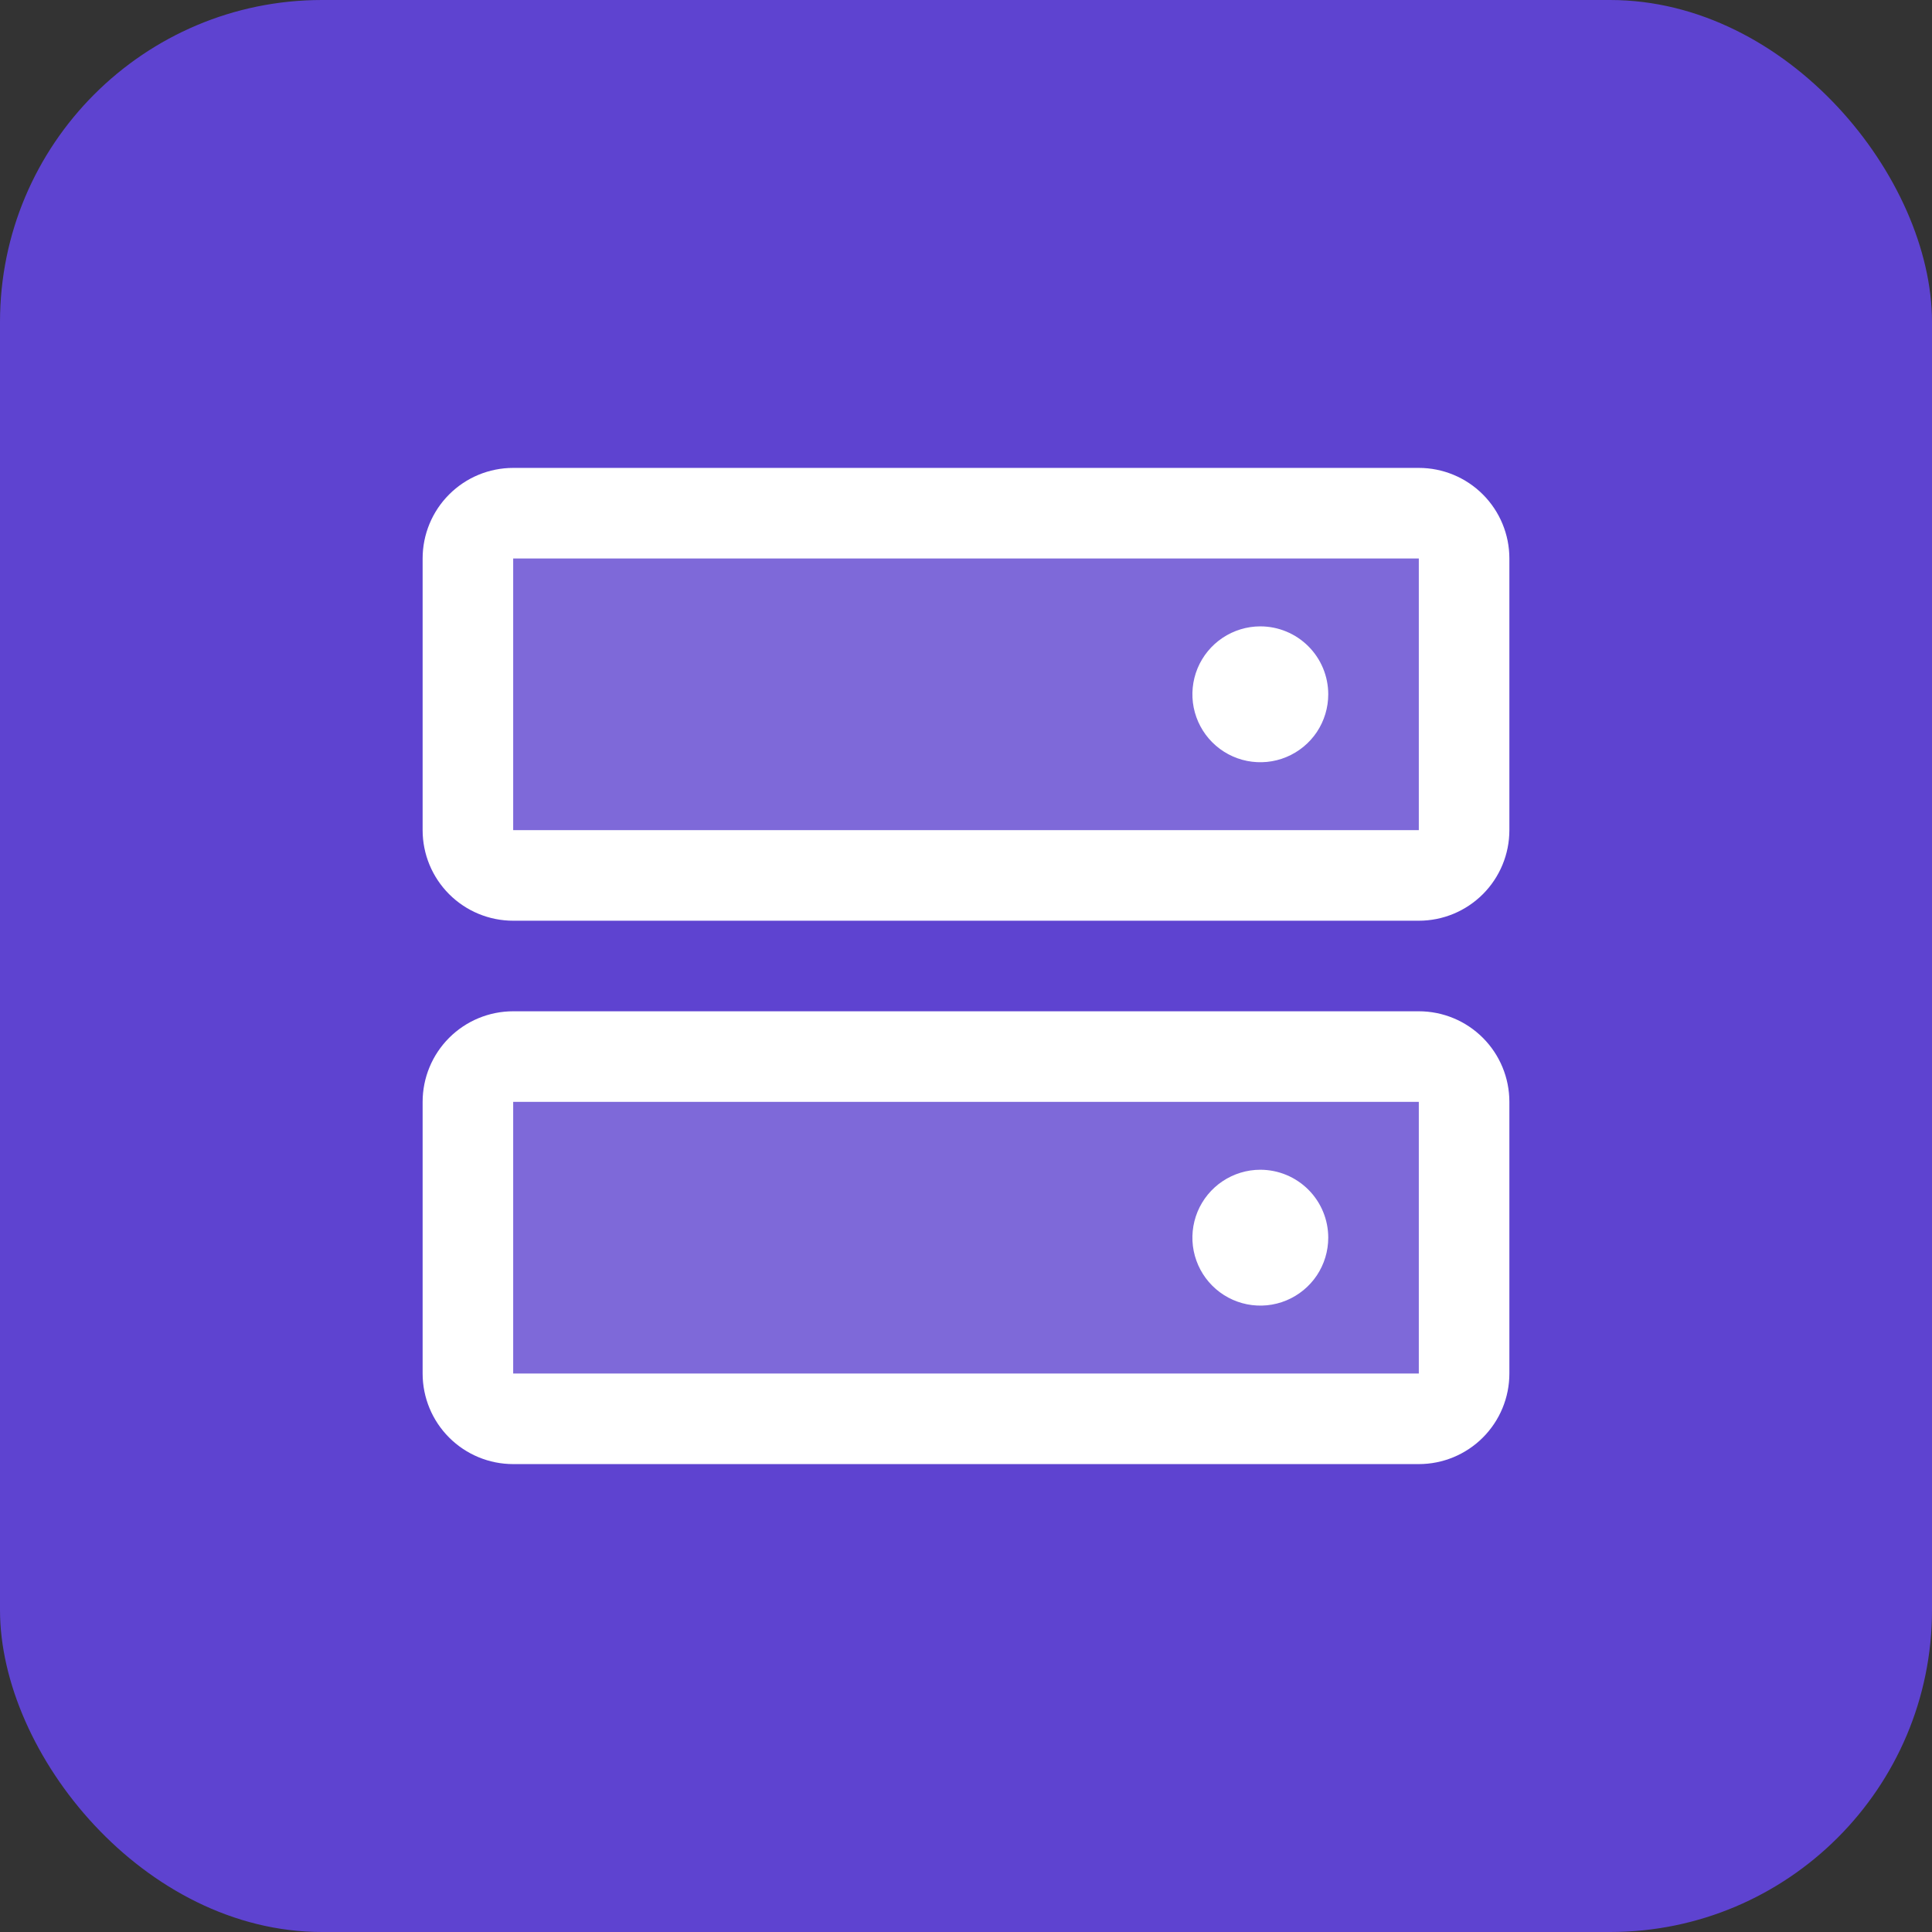
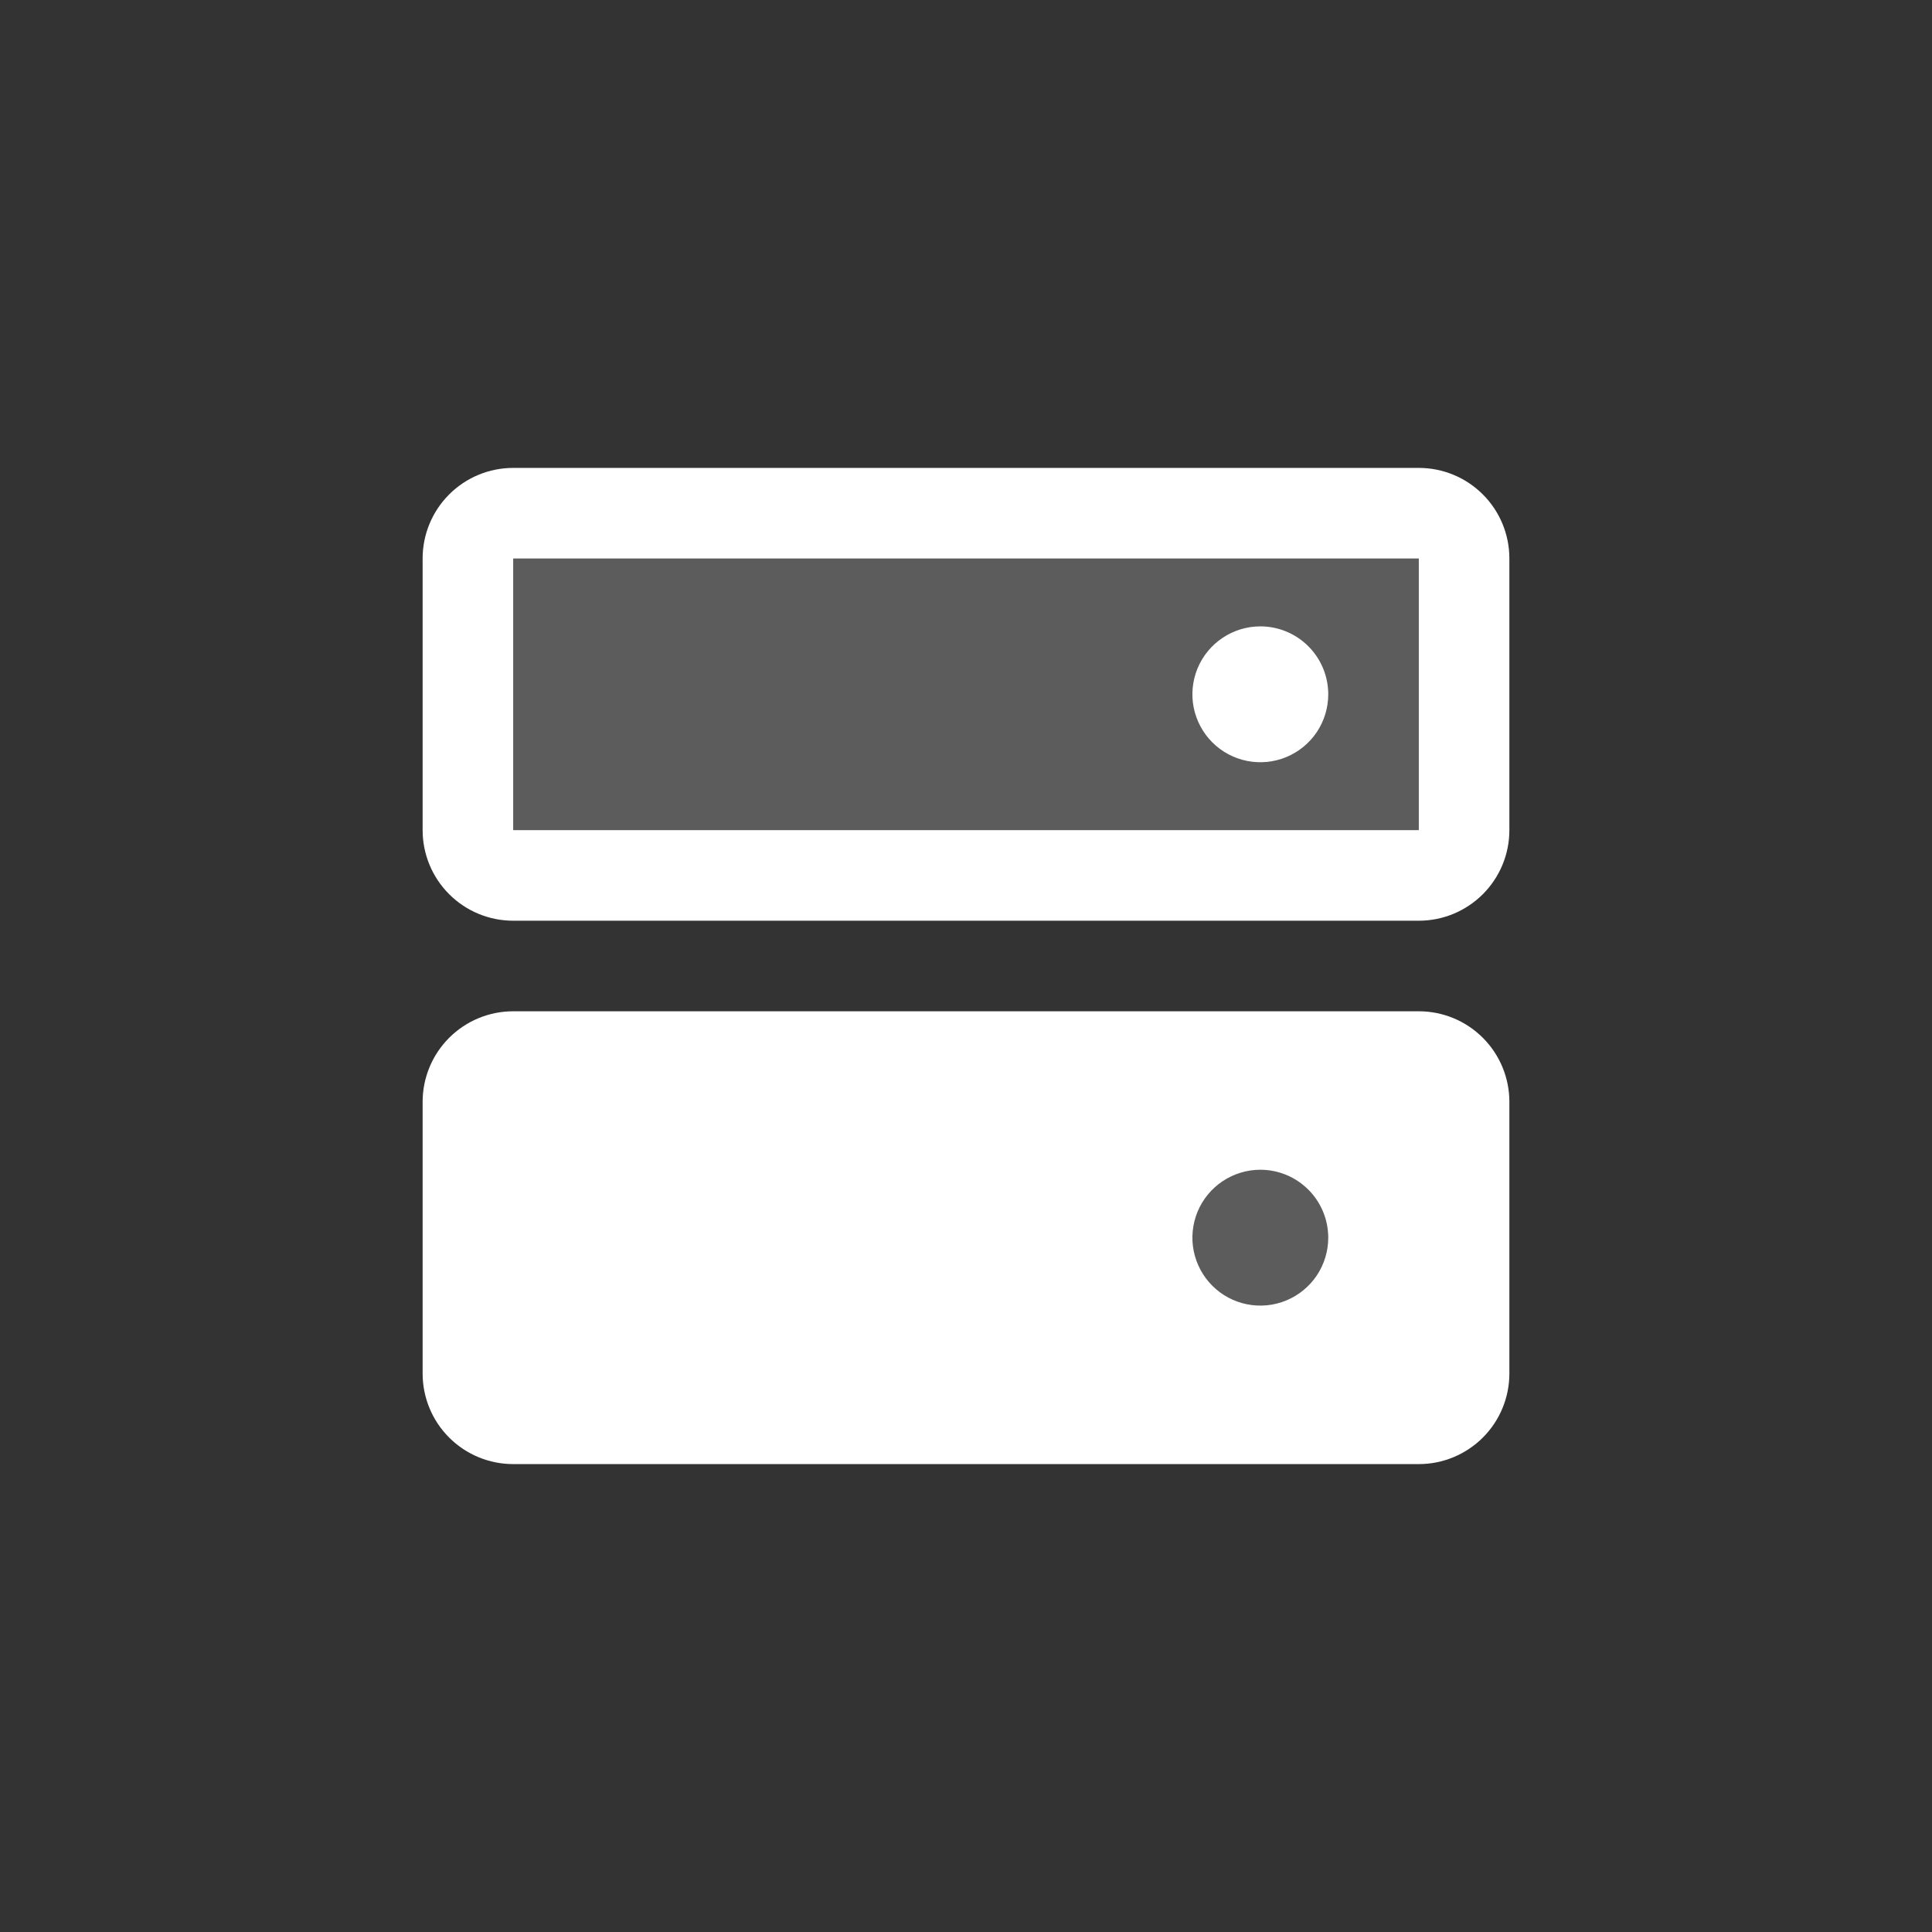
<svg xmlns="http://www.w3.org/2000/svg" width="48" height="48" viewBox="0 0 48 48" fill="none">
  <rect x="0" y="0" width="48" height="48" fill="#333333" stroke="none" />
-   <rect width="48" height="48" rx="8" fill="#5E43D0" />
  <path opacity="0.2" d="M36.375 27.375V34.125C36.375 34.423 36.257 34.709 36.045 34.92C35.834 35.132 35.548 35.25 35.25 35.25H12.75C12.452 35.25 12.165 35.132 11.954 34.92C11.743 34.709 11.625 34.423 11.625 34.125V27.375C11.625 27.077 11.743 26.791 11.954 26.579C12.165 26.369 12.452 26.25 12.75 26.25H35.25C35.548 26.25 35.834 26.369 36.045 26.579C36.257 26.791 36.375 27.077 36.375 27.375ZM35.25 12.75H12.75C12.452 12.75 12.165 12.868 11.954 13.079C11.743 13.29 11.625 13.577 11.625 13.875V20.625C11.625 20.923 11.743 21.209 11.954 21.421C12.165 21.631 12.452 21.75 12.75 21.75H35.25C35.548 21.75 35.834 21.631 36.045 21.421C36.257 21.209 36.375 20.923 36.375 20.625V13.875C36.375 13.577 36.257 13.29 36.045 13.079C35.834 12.868 35.548 12.75 35.25 12.75Z" fill="white" />
-   <path d="M35.25 25.125H12.75C12.153 25.125 11.581 25.362 11.159 25.784C10.737 26.206 10.5 26.778 10.5 27.375V34.125C10.5 34.722 10.737 35.294 11.159 35.716C11.581 36.138 12.153 36.375 12.75 36.375H35.25C35.847 36.375 36.419 36.138 36.841 35.716C37.263 35.294 37.5 34.722 37.5 34.125V27.375C37.5 26.778 37.263 26.206 36.841 25.784C36.419 25.362 35.847 25.125 35.25 25.125ZM35.25 34.125H12.75V27.375H35.25V34.125ZM35.25 11.625H12.75C12.153 11.625 11.581 11.862 11.159 12.284C10.737 12.706 10.5 13.278 10.5 13.875V20.625C10.5 21.222 10.737 21.794 11.159 22.216C11.581 22.638 12.153 22.875 12.75 22.875H35.25C35.847 22.875 36.419 22.638 36.841 22.216C37.263 21.794 37.5 21.222 37.5 20.625V13.875C37.5 13.278 37.263 12.706 36.841 12.284C36.419 11.862 35.847 11.625 35.25 11.625ZM35.25 20.625H12.75V13.875H35.25V20.625ZM33 17.25C33 17.584 32.901 17.91 32.716 18.188C32.53 18.465 32.267 18.681 31.958 18.809C31.65 18.937 31.311 18.97 30.983 18.905C30.656 18.84 30.355 18.679 30.119 18.443C29.883 18.207 29.723 17.907 29.657 17.579C29.592 17.252 29.626 16.913 29.753 16.604C29.881 16.296 30.098 16.032 30.375 15.847C30.652 15.662 30.979 15.562 31.312 15.562C31.76 15.562 32.189 15.74 32.506 16.057C32.822 16.373 33 16.802 33 17.25ZM33 30.75C33 31.084 32.901 31.41 32.716 31.688C32.53 31.965 32.267 32.181 31.958 32.309C31.65 32.437 31.311 32.47 30.983 32.405C30.656 32.34 30.355 32.179 30.119 31.943C29.883 31.707 29.723 31.407 29.657 31.079C29.592 30.752 29.626 30.413 29.753 30.104C29.881 29.796 30.098 29.532 30.375 29.347C30.652 29.162 30.979 29.062 31.312 29.062C31.76 29.062 32.189 29.24 32.506 29.557C32.822 29.873 33 30.302 33 30.75Z" fill="white" />
+   <path d="M35.25 25.125H12.75C12.153 25.125 11.581 25.362 11.159 25.784C10.737 26.206 10.5 26.778 10.5 27.375V34.125C10.5 34.722 10.737 35.294 11.159 35.716C11.581 36.138 12.153 36.375 12.75 36.375H35.25C35.847 36.375 36.419 36.138 36.841 35.716C37.263 35.294 37.5 34.722 37.5 34.125V27.375C37.5 26.778 37.263 26.206 36.841 25.784C36.419 25.362 35.847 25.125 35.25 25.125ZM35.25 34.125V27.375H35.25V34.125ZM35.25 11.625H12.75C12.153 11.625 11.581 11.862 11.159 12.284C10.737 12.706 10.5 13.278 10.5 13.875V20.625C10.5 21.222 10.737 21.794 11.159 22.216C11.581 22.638 12.153 22.875 12.75 22.875H35.25C35.847 22.875 36.419 22.638 36.841 22.216C37.263 21.794 37.5 21.222 37.5 20.625V13.875C37.5 13.278 37.263 12.706 36.841 12.284C36.419 11.862 35.847 11.625 35.25 11.625ZM35.25 20.625H12.75V13.875H35.25V20.625ZM33 17.25C33 17.584 32.901 17.91 32.716 18.188C32.53 18.465 32.267 18.681 31.958 18.809C31.65 18.937 31.311 18.97 30.983 18.905C30.656 18.84 30.355 18.679 30.119 18.443C29.883 18.207 29.723 17.907 29.657 17.579C29.592 17.252 29.626 16.913 29.753 16.604C29.881 16.296 30.098 16.032 30.375 15.847C30.652 15.662 30.979 15.562 31.312 15.562C31.76 15.562 32.189 15.74 32.506 16.057C32.822 16.373 33 16.802 33 17.25ZM33 30.75C33 31.084 32.901 31.41 32.716 31.688C32.53 31.965 32.267 32.181 31.958 32.309C31.65 32.437 31.311 32.47 30.983 32.405C30.656 32.34 30.355 32.179 30.119 31.943C29.883 31.707 29.723 31.407 29.657 31.079C29.592 30.752 29.626 30.413 29.753 30.104C29.881 29.796 30.098 29.532 30.375 29.347C30.652 29.162 30.979 29.062 31.312 29.062C31.76 29.062 32.189 29.24 32.506 29.557C32.822 29.873 33 30.302 33 30.75Z" fill="white" />
</svg>